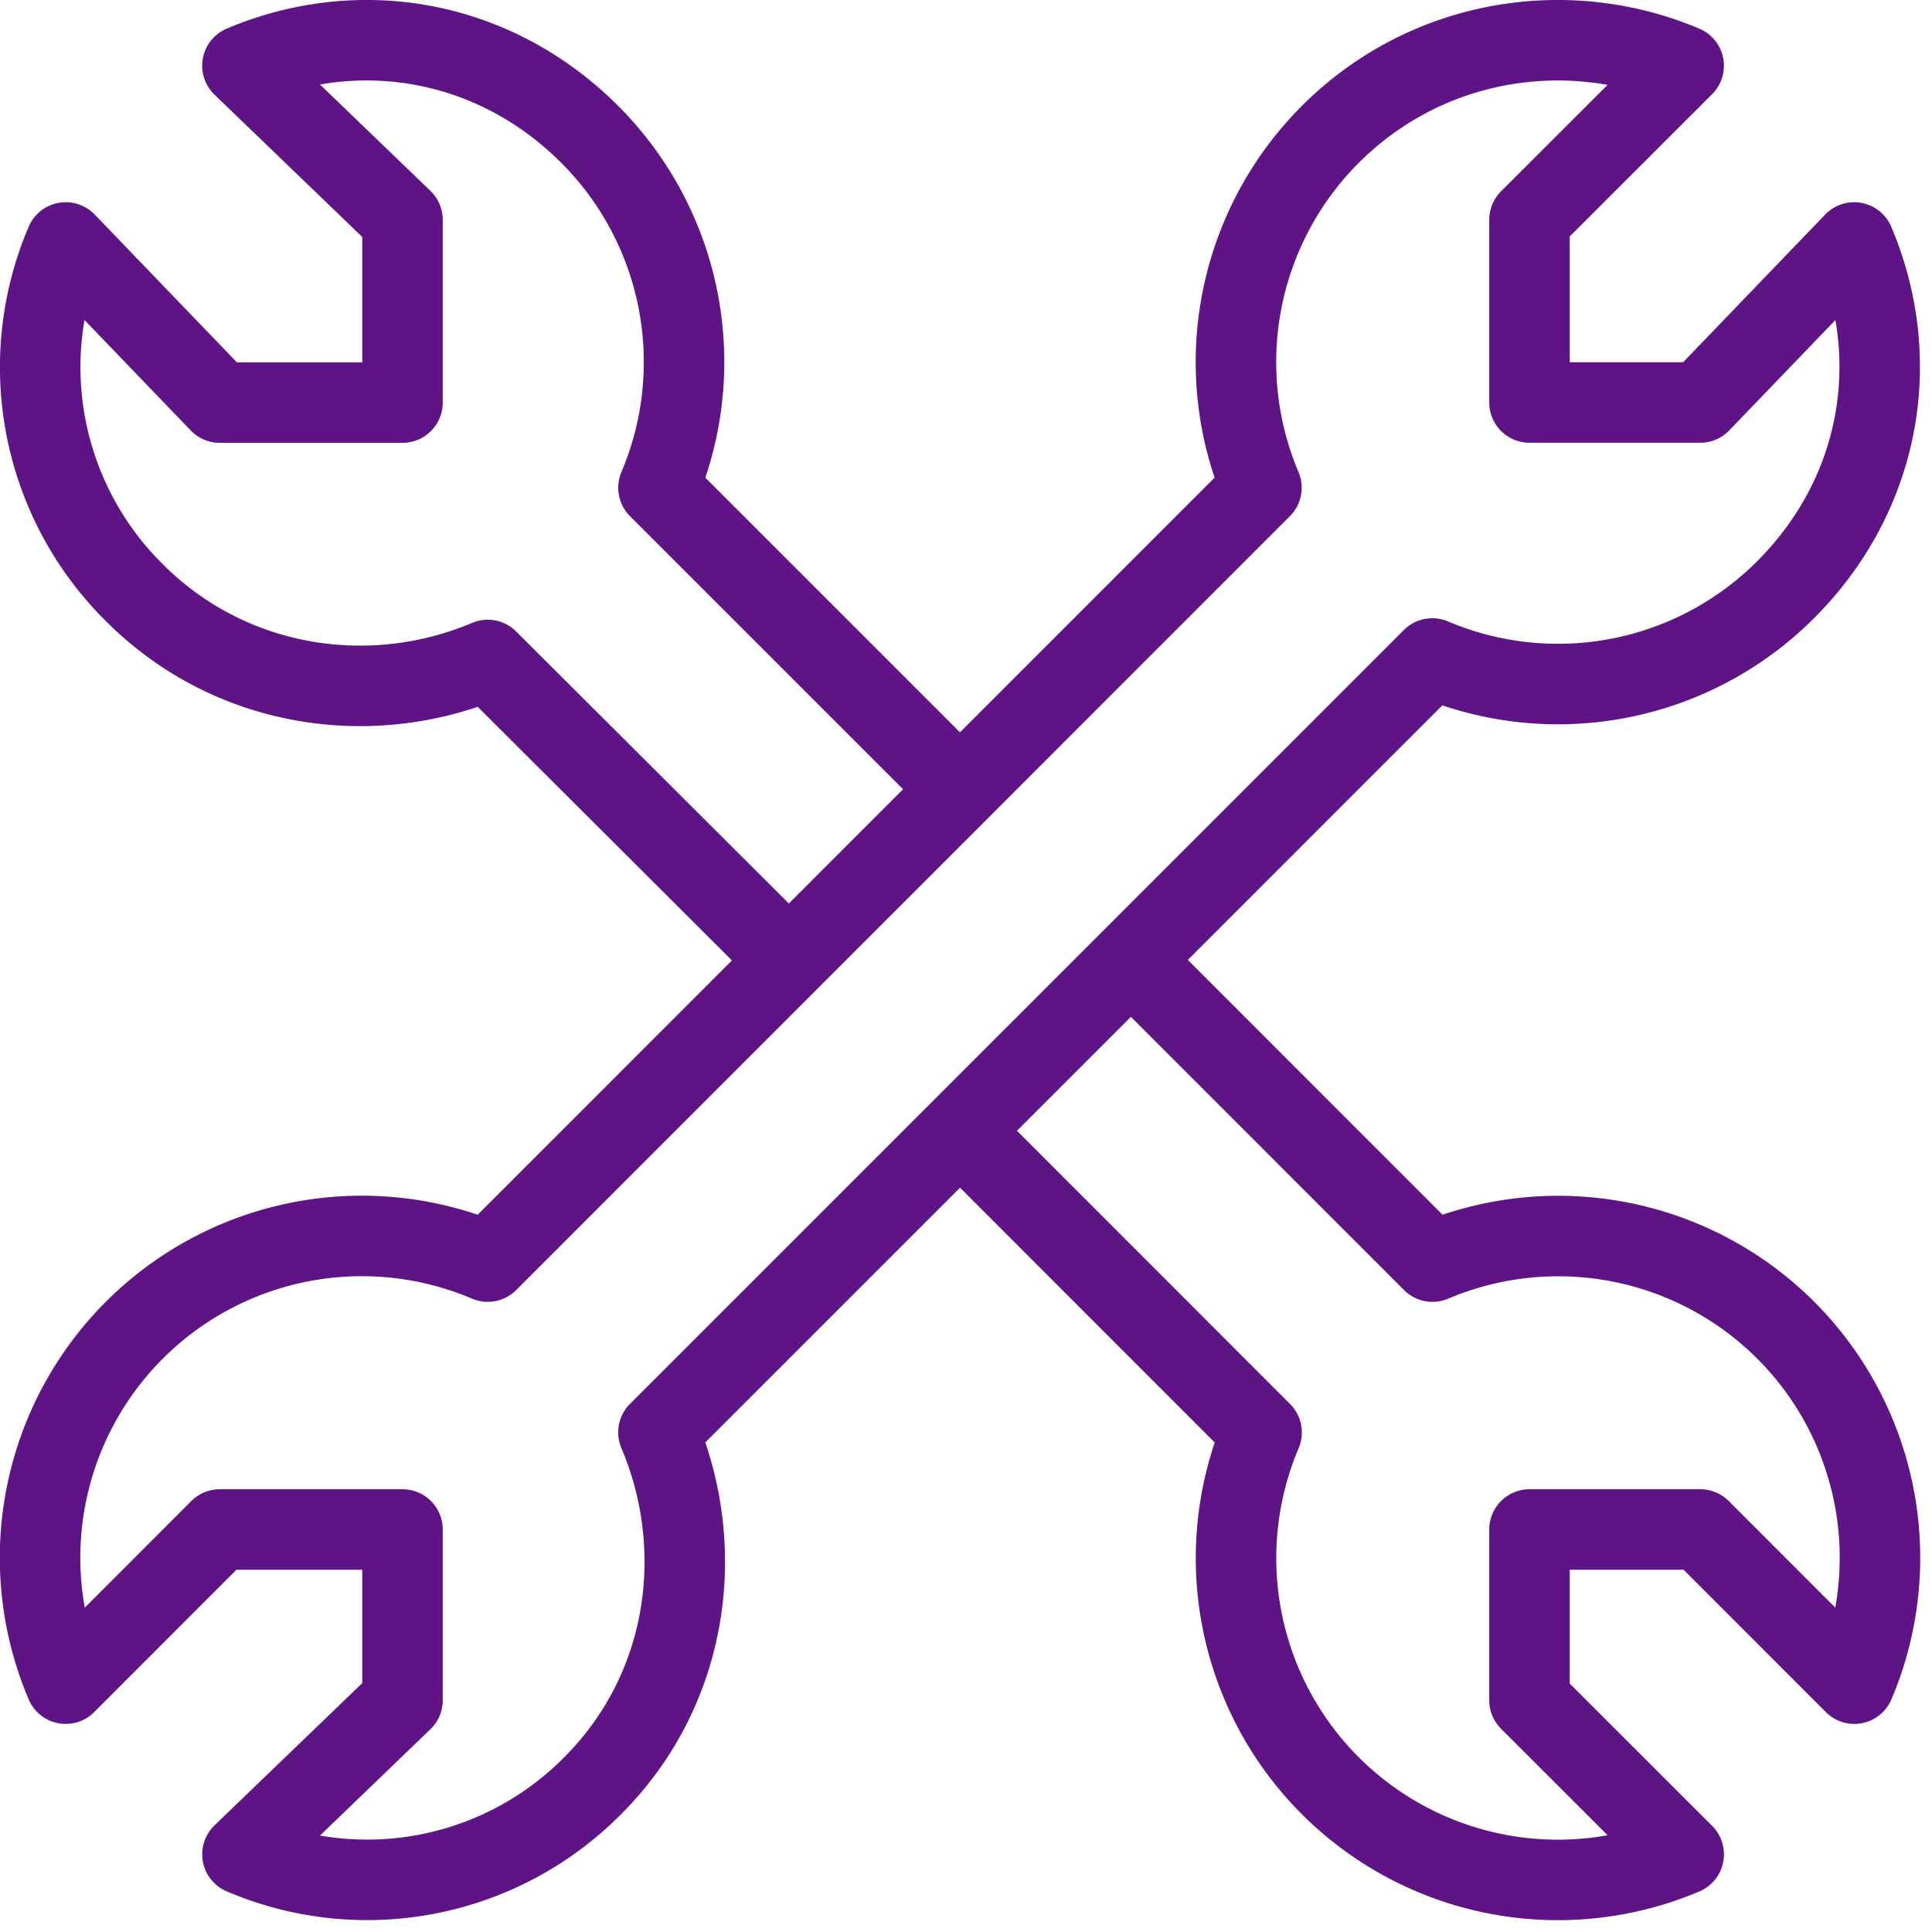
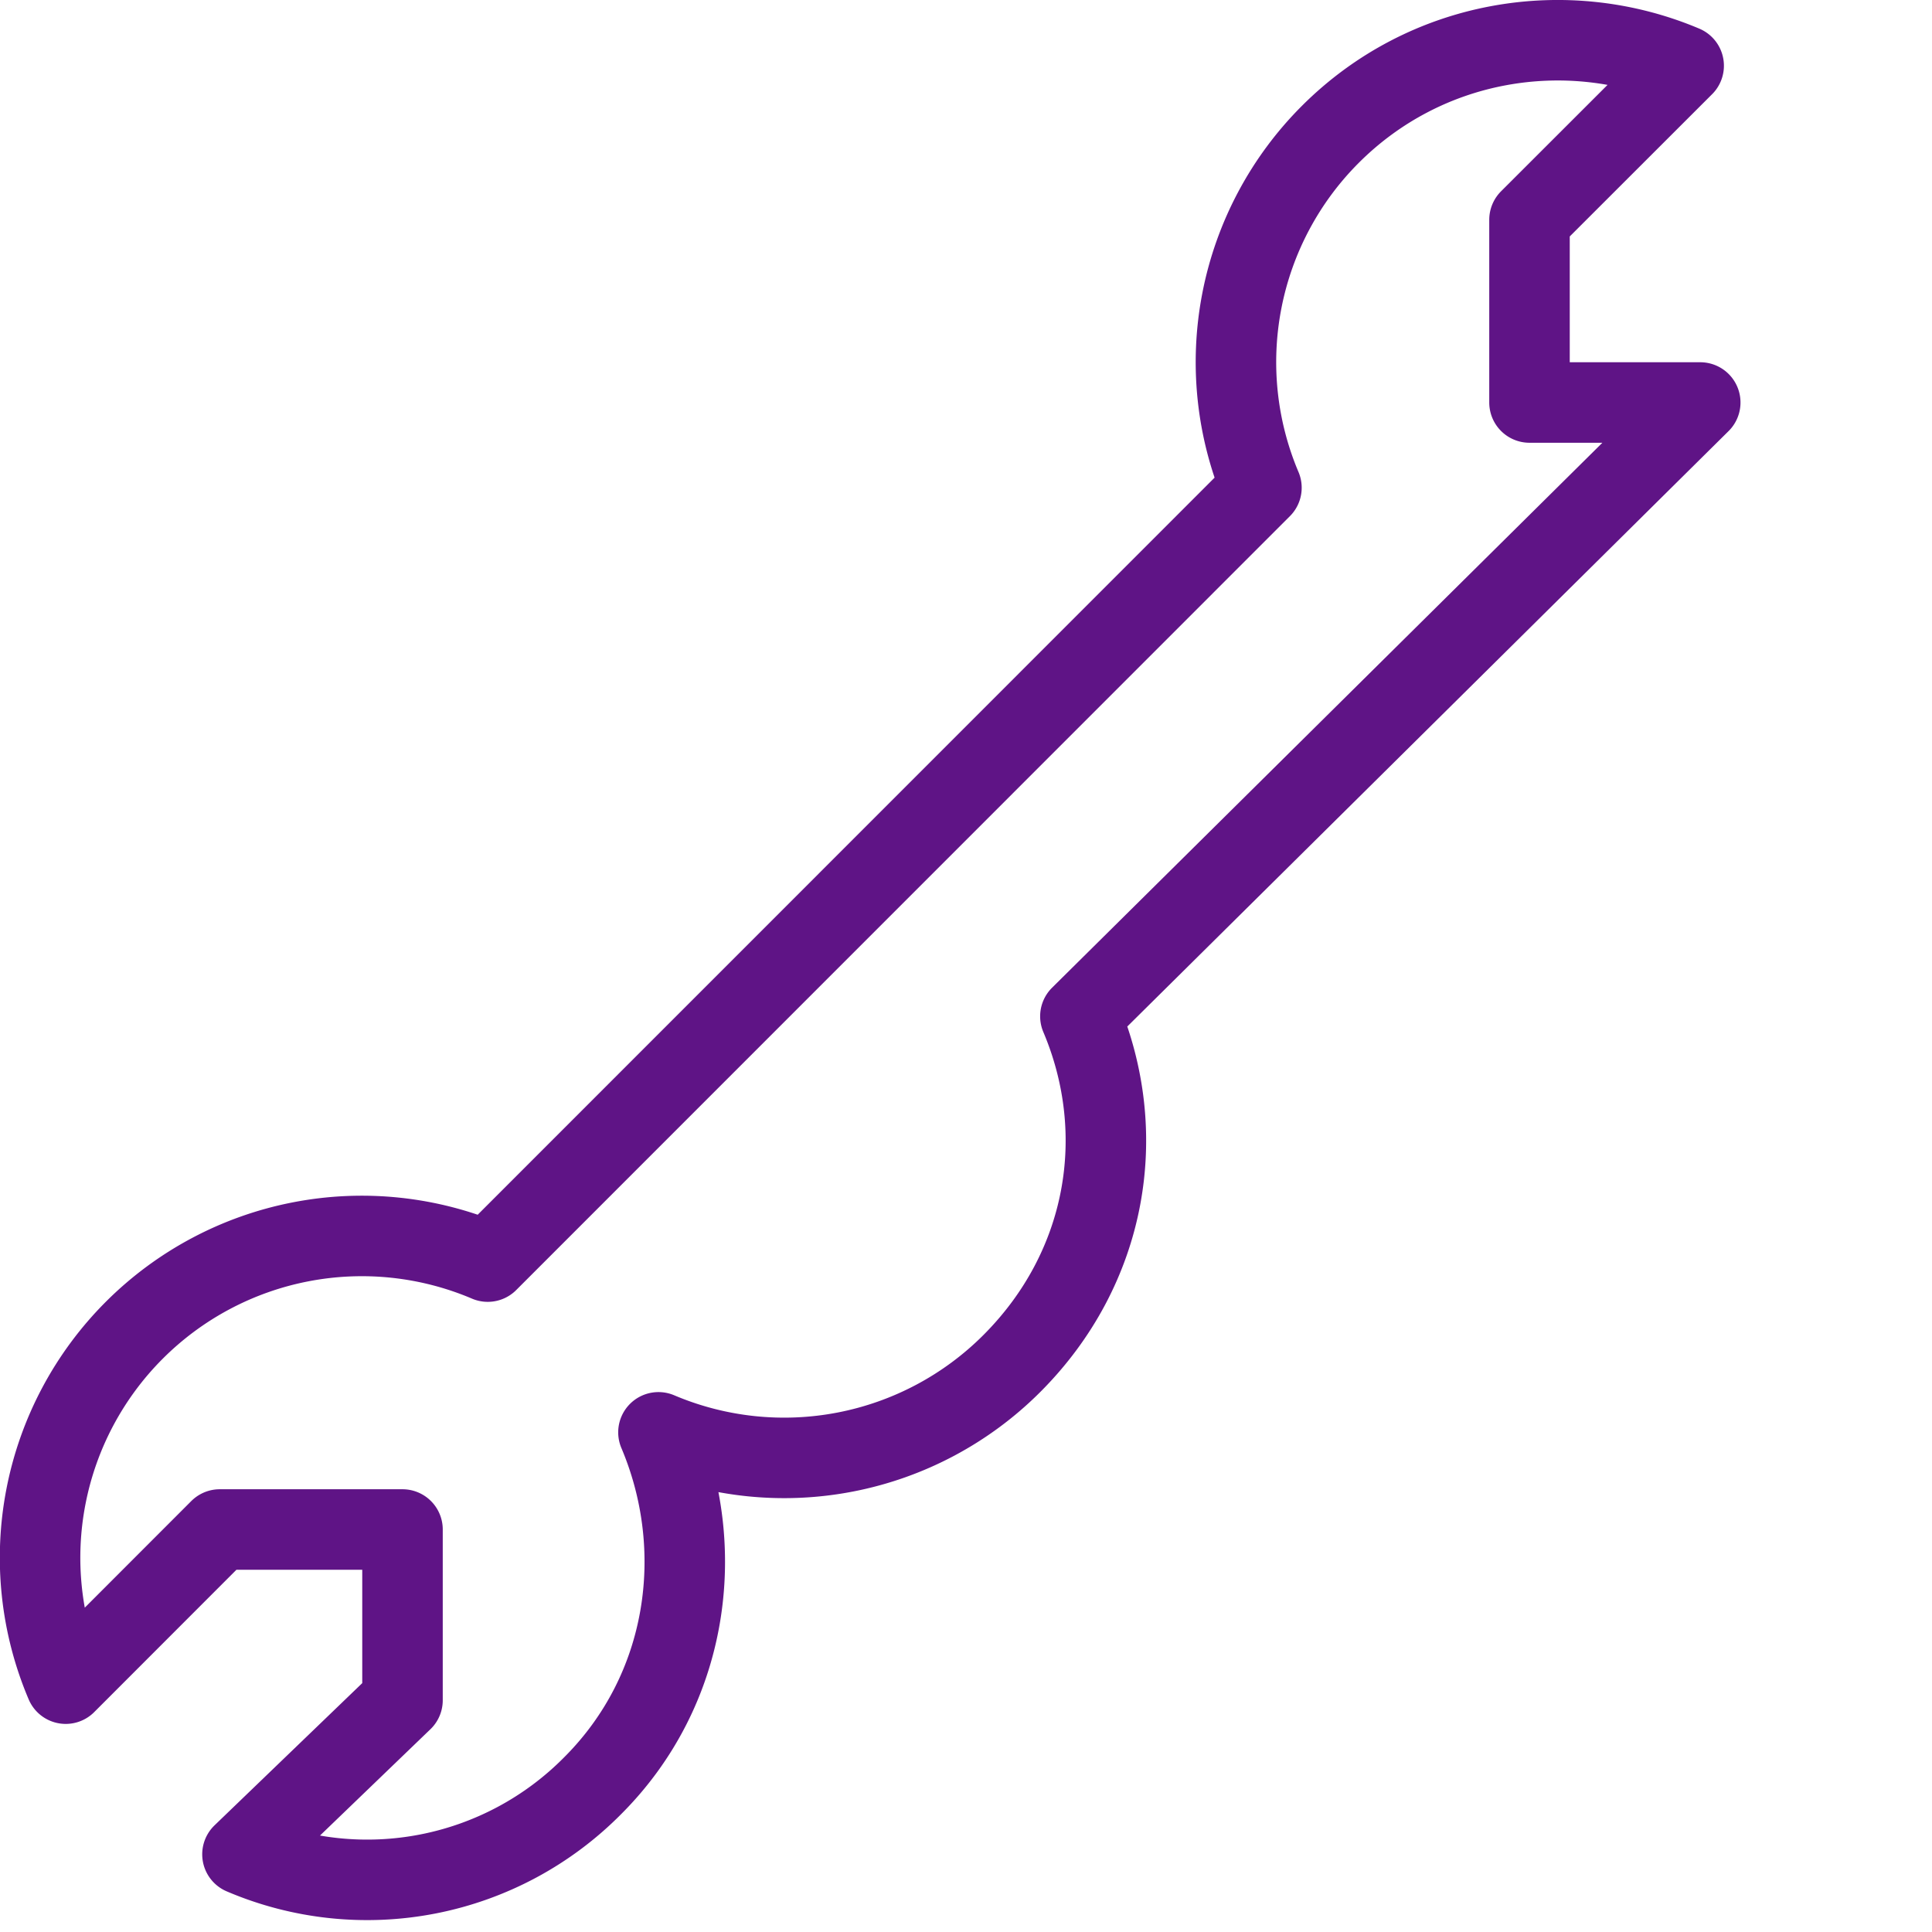
<svg xmlns="http://www.w3.org/2000/svg" viewBox="0 0 48 48" style="stroke: #5f1486;">
  <g stroke-width="2" fill="none" fill-rule="evenodd" stroke-linejoin="round">
-     <path d="M16.36 35.586L35.585 16.36a7.995 7.995 0 0 0 8.777-1.708c2.373-2.373 2.938-5.716 1.705-8.628L42.242 10H38V5.46l3.83-3.827C38.915.4 35.422.967 33.05 3.34a8.002 8.002 0 0 0-1.71 8.777L12.118 31.344A7.995 7.995 0 0 0 1.633 41.83L5.46 38H10v4.242L6.024 46.07a7.88 7.88 0 0 0 8.703-1.707c2.374-2.373 2.865-5.865 1.632-8.777z" />
-     <path d="M23.85 19.608l-7.49-7.49a7.998 7.998 0 0 0-1.707-8.778C12.28.967 8.938.4 6.023 1.632L10 5.462v4.54H5.46L1.633 6.024a7.882 7.882 0 0 0 1.707 8.703c2.373 2.375 5.866 2.902 8.778 1.67l7.492 7.474m4.24 4.22l7.494 7.498a7.995 7.995 0 0 0 1.707 8.777 8.002 8.002 0 0 0 8.78 1.705L38 42.243V38h4.243l3.828 3.83a8 8 0 0 0-1.703-8.78 8 8 0 0 0-8.778-1.706l-7.49-7.492" />
+     <path d="M16.36 35.586a7.995 7.995 0 0 0 8.777-1.708c2.373-2.373 2.938-5.716 1.705-8.628L42.242 10H38V5.46l3.83-3.827C38.915.4 35.422.967 33.05 3.34a8.002 8.002 0 0 0-1.71 8.777L12.118 31.344A7.995 7.995 0 0 0 1.633 41.83L5.46 38H10v4.242L6.024 46.07a7.88 7.88 0 0 0 8.703-1.707c2.374-2.373 2.865-5.865 1.632-8.777z" />
  </g>
</svg>